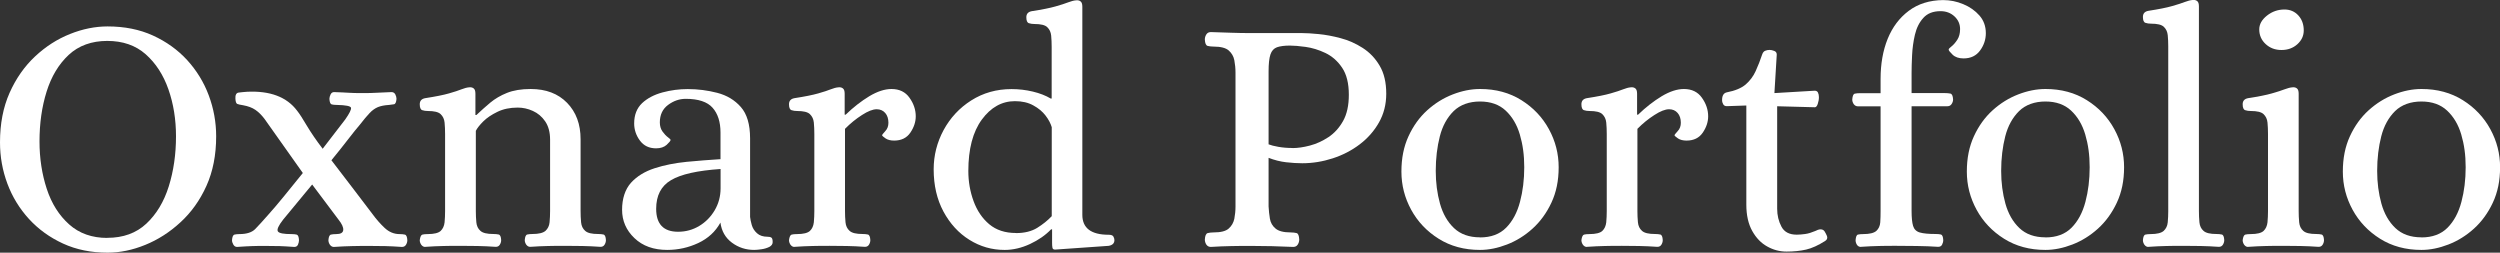
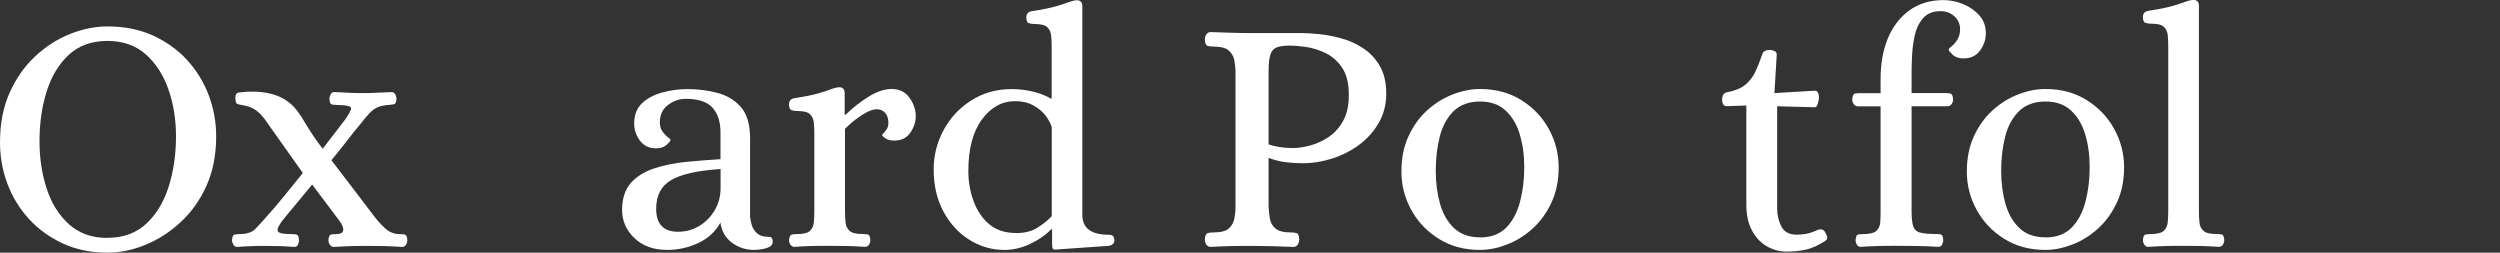
<svg xmlns="http://www.w3.org/2000/svg" id="logos" viewBox="0 0 300 30.32">
  <rect x="0" y="0" width="300" height="30.32" fill="#333333" stroke="none" />
  <defs>
    <style>.cls-1{fill:#fff;stroke-width:0px;}</style>
  </defs>
  <path class="cls-1" d="M12.91,30.32c-1.97,0-3.75-.36-5.34-1.09-1.59-.73-2.95-1.71-4.09-2.95-1.13-1.24-2-2.65-2.59-4.23-.59-1.58-.89-3.23-.89-4.96,0-2.24.38-4.22,1.15-5.95.77-1.73,1.79-3.18,3.06-4.37,1.27-1.19,2.66-2.08,4.19-2.69,1.52-.61,3.03-.91,4.51-.91,2.02,0,3.84.36,5.44,1.09,1.6.73,2.97,1.71,4.11,2.95,1.13,1.24,2,2.65,2.59,4.23.59,1.58.89,3.22.89,4.92,0,2.24-.39,4.22-1.17,5.95-.78,1.73-1.82,3.18-3.12,4.37-1.29,1.19-2.7,2.09-4.23,2.71-1.52.62-3.03.93-4.51.93ZM12.87,28.54c1.92,0,3.48-.57,4.69-1.7,1.21-1.13,2.11-2.62,2.69-4.47.58-1.85.87-3.85.87-6.01,0-2.02-.3-3.9-.91-5.64s-1.52-3.14-2.73-4.21c-1.21-1.07-2.75-1.6-4.61-1.6s-3.43.56-4.63,1.68c-1.2,1.12-2.08,2.59-2.65,4.41s-.85,3.81-.85,5.97c0,2.02.29,3.92.87,5.69.58,1.77,1.48,3.19,2.69,4.27,1.21,1.08,2.74,1.62,4.57,1.62Z" />
  <path class="cls-1" d="M28.45,29.63c-.19,0-.34-.09-.45-.28-.11-.19-.16-.36-.16-.53.03-.4.13-.63.3-.67.18-.04.37-.06.59-.06.86,0,1.5-.2,1.9-.61s.94-1,1.62-1.78c.51-.57,1.13-1.29,1.86-2.19s1.47-1.81,2.23-2.75l-4.61-6.51c-.35-.46-.72-.82-1.09-1.07-.38-.26-.86-.44-1.46-.55-.35-.05-.59-.11-.71-.16-.12-.05-.2-.26-.22-.61-.03-.46.1-.71.38-.75.28-.04.63-.07,1.03-.1,2.75-.13,4.75.62,5.99,2.27.3.38.69.98,1.17,1.8.49.82,1.12,1.75,1.9,2.77l2.71-3.52c.51-.73.74-1.19.69-1.4-.05-.2-.62-.32-1.7-.34-.24,0-.45-.02-.61-.06-.16-.04-.26-.26-.28-.67,0-.16.05-.34.14-.53.09-.19.24-.28.42-.28.78.03,1.37.05,1.76.08.39.03.94.04,1.64.04s1.26-.01,1.68-.04c.42-.03,1.02-.05,1.8-.08.22,0,.37.09.47.28.09.19.14.36.14.53-.03.4-.13.62-.3.65-.18.03-.37.05-.59.08-.54.03-.99.12-1.34.26-.35.15-.68.38-.99.71-.31.32-.71.8-1.19,1.42-.35.4-.82.99-1.4,1.74-.58.76-1.25,1.59-2,2.51.89,1.16,1.77,2.31,2.65,3.46.88,1.15,1.64,2.15,2.29,3.01.43.59.91,1.14,1.44,1.64.53.5,1.13.75,1.8.75.24,0,.45.02.63.06.18.04.28.26.3.67,0,.19-.05.37-.16.55-.11.18-.27.26-.49.26-.78-.05-1.44-.09-1.98-.1-.54-.01-1.17-.02-1.9-.02s-1.43,0-2.1.02c-.67.01-1.4.05-2.19.1-.19,0-.34-.09-.47-.26-.12-.18-.18-.36-.18-.55.03-.4.13-.63.3-.67.18-.04.38-.06.63-.06.54,0,.82-.16.85-.49.03-.32-.16-.74-.57-1.25l-3.16-4.21-3.48,4.21c-.57.73-.78,1.2-.63,1.42.15.22.69.32,1.64.32.24,0,.45.02.61.06.16.04.26.26.28.67,0,.16-.04.34-.12.53-.08.19-.23.28-.45.28-.76-.05-1.34-.09-1.74-.1-.4-.01-.96-.02-1.66-.02s-1.26,0-1.68.02c-.42.01-1.02.05-1.8.1Z" />
-   <path class="cls-1" d="M51.02,29.63c-.19,0-.34-.09-.47-.26-.12-.18-.18-.36-.18-.55.05-.4.16-.63.32-.67.16-.04.38-.06.65-.06.75,0,1.27-.13,1.54-.38.27-.26.42-.6.47-1.03.04-.43.06-.88.06-1.34v-9.27c0-.49-.02-.94-.06-1.36-.04-.42-.2-.75-.47-1.01-.27-.26-.78-.38-1.54-.38-.24,0-.47-.03-.67-.1-.2-.07-.3-.3-.3-.71s.22-.65.65-.73c1.24-.19,2.19-.38,2.85-.57.66-.19,1.16-.35,1.5-.49.34-.13.64-.22.91-.24.22-.03.4.01.55.12.15.11.22.32.22.65v2.55h.12c.54-.51,1.09-1,1.66-1.48.57-.47,1.23-.86,2-1.17.77-.31,1.72-.47,2.85-.47,1.83,0,3.29.55,4.37,1.66,1.08,1.11,1.62,2.56,1.62,4.37v8.62c0,.46.02.9.06,1.34.04.43.2.78.49,1.03.28.26.8.38,1.56.38.24,0,.45.02.63.06.18.04.28.26.3.67,0,.19-.05.37-.16.55-.11.18-.27.26-.49.26-.78-.05-1.5-.09-2.16-.1-.66-.01-1.36-.02-2.08-.02s-1.42,0-2.06.02c-.65.01-1.36.05-2.14.1-.19,0-.34-.09-.47-.26-.12-.18-.18-.36-.18-.55.03-.4.13-.63.3-.67.18-.04.38-.06.63-.06.75,0,1.27-.13,1.56-.38.28-.26.45-.6.49-1.03.04-.43.06-.88.06-1.34v-8.58c0-.89-.2-1.62-.59-2.19-.39-.57-.88-.98-1.48-1.25-.59-.27-1.2-.4-1.82-.4-.92,0-1.73.17-2.43.51-.7.34-1.27.72-1.7,1.15-.43.43-.73.81-.89,1.13v9.63c0,.46.02.9.06,1.34.04.43.2.78.49,1.03.28.26.8.38,1.56.38.24,0,.45.02.63.06.18.04.28.26.3.67,0,.19-.05.37-.16.55-.11.18-.27.26-.49.26-.78-.05-1.5-.09-2.16-.1-.66-.01-1.36-.02-2.08-.02s-1.42,0-2.06.02c-.65.01-1.36.05-2.14.1Z" />
  <path class="cls-1" d="M80.08,29.99c-1.65,0-2.96-.47-3.95-1.42-.99-.94-1.48-2.08-1.48-3.4s.36-2.45,1.07-3.24c.71-.78,1.66-1.36,2.83-1.74,1.17-.38,2.45-.63,3.84-.77,1.39-.13,2.74-.24,4.07-.32v-3.2c0-1.27-.32-2.26-.95-2.97-.63-.71-1.71-1.07-3.22-1.07-.76,0-1.46.24-2.12.73-.66.49-.99,1.19-.99,2.1,0,.43.11.8.32,1.09.22.3.43.53.65.69.22.16.32.27.32.32,0,.11-.16.3-.47.59-.31.28-.74.42-1.27.42-.84,0-1.48-.31-1.94-.93-.46-.62-.69-1.31-.69-2.06,0-1.02.32-1.83.95-2.43.63-.59,1.45-1.02,2.45-1.29,1-.27,2.01-.4,3.03-.4,1.21,0,2.39.15,3.54.45,1.15.3,2.09.86,2.83,1.7.74.84,1.11,2.09,1.11,3.76v9.43c.03.27.09.59.2.97.11.38.32.71.63.99.31.28.73.42,1.27.42.19,0,.34.03.45.1.11.07.16.25.16.55,0,.24-.14.43-.4.57-.27.13-.58.23-.93.28-.35.05-.65.08-.89.08-1,0-1.89-.29-2.67-.87-.78-.58-1.24-1.38-1.38-2.41-.59,1.08-1.48,1.9-2.65,2.45-1.17.55-2.42.83-3.74.83ZM81.37,27.81c.92,0,1.76-.23,2.53-.69.77-.46,1.39-1.09,1.86-1.88.47-.8.71-1.68.71-2.65v-2.31c-2.78.19-4.76.63-5.95,1.34-1.19.7-1.78,1.85-1.78,3.44,0,1.83.88,2.75,2.63,2.75Z" />
  <path class="cls-1" d="M95.33,29.63c-.19,0-.34-.09-.47-.26-.12-.18-.18-.36-.18-.55.05-.4.16-.63.32-.67.16-.04.38-.06.65-.06.75,0,1.27-.13,1.54-.38.27-.26.42-.6.47-1.03.04-.43.06-.88.06-1.34v-9.27c0-.49-.02-.94-.06-1.36-.04-.42-.2-.75-.47-1.01-.27-.26-.78-.38-1.54-.38-.24,0-.47-.03-.67-.1-.2-.07-.3-.3-.3-.71s.22-.65.65-.73c1.24-.19,2.19-.38,2.85-.57.66-.19,1.16-.35,1.5-.49.34-.13.64-.22.91-.24.22-.03.4.01.55.12.15.11.22.32.22.65v2.51h.12c.92-.89,1.86-1.62,2.83-2.21.97-.58,1.86-.87,2.67-.87.94,0,1.67.35,2.16,1.05.5.7.75,1.44.75,2.23,0,.67-.22,1.33-.65,1.96-.43.63-1.08.95-1.94.95-.43,0-.78-.09-1.03-.26-.26-.18-.4-.3-.42-.38,0-.05.13-.22.38-.49.26-.27.38-.61.38-1.01,0-.49-.13-.88-.38-1.17-.26-.3-.6-.45-1.03-.45-.46,0-1.05.23-1.76.69-.72.46-1.4,1.01-2.04,1.66v9.87c0,.46.02.9.06,1.34.04.43.2.78.49,1.03.28.26.8.38,1.56.38.24,0,.45.02.63.06.18.04.28.26.3.67,0,.19-.05.37-.16.55-.11.18-.27.26-.49.26-.78-.05-1.5-.09-2.16-.1-.66-.01-1.36-.02-2.08-.02s-1.42,0-2.06.02c-.65.01-1.36.05-2.14.1Z" />
  <path class="cls-1" d="M120.54,29.99c-1.51,0-2.91-.4-4.21-1.21s-2.33-1.94-3.12-3.4c-.78-1.46-1.17-3.14-1.17-5.06,0-1.67.4-3.24,1.19-4.71.8-1.47,1.9-2.66,3.32-3.56,1.42-.9,3.03-1.36,4.84-1.36.86,0,1.71.1,2.55.3.84.2,1.55.48,2.14.83h.12v-6.19c0-.49-.02-.94-.06-1.36-.04-.42-.2-.75-.47-1.01-.27-.26-.78-.38-1.54-.38-.24,0-.47-.03-.67-.1-.2-.07-.3-.3-.3-.71s.22-.65.65-.73c1.24-.19,2.19-.38,2.85-.57.66-.19,1.17-.35,1.52-.49.35-.13.66-.22.93-.24.22-.03.4.01.55.12.15.11.22.32.22.65v24.97c0,1.59,1.05,2.39,3.16,2.39.3,0,.49.07.57.22.08.15.12.29.12.42,0,.38-.23.61-.69.69l-6.43.45c-.19,0-.3-.08-.32-.24-.03-.16-.04-.35-.04-.57v-1.62h-.12c-.67.7-1.52,1.29-2.53,1.76-1.01.47-2.03.71-3.05.71ZM121.92,27.97c1.02,0,1.87-.21,2.55-.63.67-.42,1.25-.88,1.74-1.4v-10.68c-.14-.46-.38-.92-.75-1.4-.36-.47-.85-.88-1.46-1.21-.61-.34-1.34-.51-2.21-.51-1.56,0-2.89.74-3.97,2.21-1.08,1.47-1.62,3.53-1.62,6.17,0,1.27.21,2.48.63,3.62.42,1.15,1.05,2.07,1.88,2.77.84.7,1.9,1.05,3.2,1.05Z" />
  <path class="cls-1" d="M145.31,29.63c-.24,0-.42-.09-.55-.28-.12-.19-.18-.39-.18-.61.03-.46.14-.71.34-.77.2-.05.44-.08.71-.08.86,0,1.47-.15,1.82-.47.35-.31.57-.7.67-1.17.09-.47.14-.96.14-1.48V8.71c0-.51-.05-1-.14-1.48-.09-.47-.32-.86-.67-1.17-.35-.31-.96-.47-1.82-.47-.27,0-.51-.03-.71-.08-.2-.05-.32-.31-.34-.77,0-.22.06-.42.18-.61.12-.19.3-.28.55-.28.86.03,1.69.05,2.47.08.78.03,1.58.04,2.39.04h6.07c.51,0,1.18.04,2,.12.82.08,1.7.24,2.63.49.93.24,1.81.63,2.65,1.17.84.54,1.52,1.25,2.04,2.14.53.89.79,2.01.79,3.36,0,1.27-.29,2.41-.87,3.44-.58,1.03-1.35,1.9-2.31,2.63-.96.73-2.04,1.29-3.24,1.68-1.2.39-2.42.59-3.66.59-.59,0-1.24-.04-1.94-.12-.7-.08-1.4-.26-2.1-.53v5.83c.03.51.08,1.01.16,1.48.08.47.3.86.67,1.17.36.31.96.47,1.8.47.3,0,.54.03.73.08.19.05.3.31.32.77,0,.22-.06.42-.18.61-.12.19-.3.28-.55.28-1.73-.08-3.41-.12-5.06-.12-.81,0-1.6,0-2.37.02-.77.01-1.59.05-2.45.1ZM155.1,17.77c.62,0,1.32-.1,2.08-.3.77-.2,1.51-.54,2.23-1.01.71-.47,1.3-1.12,1.76-1.94.46-.82.69-1.87.69-3.14,0-1.38-.27-2.46-.81-3.26-.54-.8-1.21-1.38-2-1.76-.8-.38-1.59-.62-2.37-.73-.78-.11-1.42-.16-1.9-.16-.65,0-1.16.07-1.54.2-.38.14-.64.42-.79.87-.15.45-.22,1.13-.22,2.04v8.74c.27.11.66.21,1.17.3.51.09,1.08.14,1.7.14Z" />
  <path class="cls-1" d="M177.6,29.99c-1.89,0-3.54-.45-4.96-1.34-1.42-.89-2.52-2.05-3.3-3.48-.78-1.43-1.17-2.95-1.17-4.57s.28-3.01.85-4.25c.57-1.24,1.32-2.28,2.25-3.12.93-.84,1.95-1.47,3.06-1.9,1.11-.43,2.2-.65,3.28-.65,1.89,0,3.54.45,4.96,1.34s2.52,2.05,3.3,3.48c.78,1.43,1.17,2.95,1.17,4.57s-.29,3.01-.87,4.25c-.58,1.24-1.34,2.28-2.27,3.12-.93.84-1.95,1.47-3.06,1.9-1.11.43-2.19.65-3.24.65ZM177.6,28.49c1.32,0,2.37-.39,3.14-1.17.77-.78,1.32-1.81,1.66-3.1.34-1.28.51-2.66.51-4.15s-.18-2.74-.53-3.93c-.35-1.19-.92-2.14-1.7-2.87-.78-.73-1.81-1.09-3.08-1.09s-2.37.38-3.16,1.15c-.78.77-1.34,1.78-1.66,3.03-.32,1.25-.49,2.64-.49,4.15,0,1.4.17,2.71.51,3.93.34,1.21.9,2.19,1.68,2.93.78.74,1.82,1.11,3.12,1.11Z" />
-   <path class="cls-1" d="M190.42,29.63c-.19,0-.34-.09-.47-.26-.12-.18-.18-.36-.18-.55.05-.4.16-.63.32-.67.16-.04.38-.06.65-.06.75,0,1.27-.13,1.54-.38.27-.26.42-.6.47-1.03.04-.43.06-.88.06-1.34v-9.27c0-.49-.02-.94-.06-1.36-.04-.42-.2-.75-.47-1.01-.27-.26-.78-.38-1.54-.38-.24,0-.47-.03-.67-.1-.2-.07-.3-.3-.3-.71s.22-.65.65-.73c1.24-.19,2.19-.38,2.85-.57.66-.19,1.16-.35,1.5-.49.34-.13.64-.22.91-.24.22-.03.4.01.55.12.15.11.22.32.22.65v2.51h.12c.92-.89,1.86-1.62,2.83-2.21.97-.58,1.86-.87,2.67-.87.94,0,1.67.35,2.16,1.05.5.7.75,1.44.75,2.23,0,.67-.22,1.33-.65,1.96-.43.63-1.08.95-1.94.95-.43,0-.78-.09-1.03-.26-.26-.18-.4-.3-.42-.38,0-.05.13-.22.38-.49.26-.27.38-.61.38-1.01,0-.49-.13-.88-.38-1.17-.26-.3-.6-.45-1.03-.45-.46,0-1.05.23-1.76.69-.72.46-1.4,1.01-2.04,1.66v9.87c0,.46.02.9.06,1.34.04.43.2.78.49,1.03.28.26.8.38,1.56.38.24,0,.45.02.63.06.18.04.28.26.3.67,0,.19-.05.37-.16.55-.11.18-.27.26-.49.26-.78-.05-1.5-.09-2.16-.1-.66-.01-1.36-.02-2.08-.02s-1.42,0-2.06.02c-.65.01-1.36.05-2.14.1Z" />
  <path class="cls-1" d="M214.38,30.19c-.81,0-1.58-.2-2.31-.61-.73-.4-1.33-1.02-1.8-1.86-.47-.84-.71-1.89-.71-3.16v-11.9l-2.35.08c-.19,0-.33-.07-.42-.22-.09-.15-.14-.32-.14-.51,0-.54.19-.85.57-.93,1-.19,1.75-.51,2.27-.95.51-.45.91-.98,1.19-1.6.28-.62.55-1.29.79-2.02.08-.22.2-.36.36-.42.16-.07.34-.1.53-.1.16,0,.34.04.55.12s.3.23.3.45l-.28,4.61,4.73-.28c.24-.03.4.04.49.2.08.16.12.35.12.57,0,.27-.05.54-.14.81-.09.27-.21.4-.34.4l-4.53-.12v12.3c0,.78.17,1.5.51,2.14.34.65.95.97,1.84.97.3,0,.63-.03,1.01-.08.38-.05.78-.18,1.21-.36.11-.05.22-.1.32-.14.11-.04.22-.06.32-.06.22,0,.38.09.49.26.11.18.2.36.28.55.08.24.01.43-.2.57-.84.54-1.61.89-2.31,1.05-.7.16-1.48.24-2.35.24Z" />
  <path class="cls-1" d="M223.32,29.63c-.22,0-.38-.09-.49-.26-.11-.18-.16-.36-.16-.55.03-.4.12-.63.28-.67.16-.04.38-.06.65-.06.75,0,1.27-.13,1.56-.38.28-.26.44-.6.47-1.03.03-.43.04-.88.04-1.34v-12.58h-2.71c-.22,0-.38-.09-.51-.26-.12-.18-.18-.36-.18-.55.03-.43.13-.67.3-.71.18-.04.4-.06.67-.06h2.43v-1.7c0-1.81.28-3.41.85-4.82.57-1.4,1.41-2.52,2.53-3.36,1.12-.84,2.49-1.27,4.11-1.29.84,0,1.65.16,2.43.49.78.32,1.43.78,1.94,1.36.51.58.77,1.29.77,2.12,0,.76-.23,1.45-.69,2.08-.46.63-1.12.95-1.98.95-.57,0-1.01-.15-1.32-.45-.31-.3-.47-.5-.47-.61,0-.08.11-.21.34-.38.23-.18.46-.44.69-.79.23-.35.34-.78.34-1.29,0-.59-.22-1.1-.67-1.52-.45-.42-1.01-.63-1.68-.63-.89,0-1.58.27-2.06.81-.49.54-.82,1.21-1.01,2.02-.19.81-.3,1.63-.34,2.47-.04.84-.06,1.54-.06,2.1v2.43h3.97c.27,0,.5.02.69.06.19.04.3.28.32.71,0,.19-.06.37-.18.55-.12.18-.29.26-.51.26h-4.29v12.58c0,.78.06,1.38.18,1.78s.39.67.81.79c.42.12,1.05.18,1.88.18.27,0,.49.02.65.06.16.04.26.26.28.67,0,.19-.05.37-.14.55-.09.18-.25.26-.47.26-.78-.05-1.65-.09-2.59-.1-.94-.01-1.77-.02-2.47-.02s-1.42,0-2.06.02c-.65.01-1.36.05-2.14.1Z" />
  <path class="cls-1" d="M245.45,29.99c-1.89,0-3.54-.45-4.96-1.34-1.42-.89-2.52-2.05-3.3-3.48-.78-1.43-1.17-2.95-1.17-4.57s.28-3.01.85-4.25c.57-1.24,1.32-2.28,2.25-3.12.93-.84,1.95-1.47,3.06-1.9,1.11-.43,2.2-.65,3.28-.65,1.89,0,3.54.45,4.96,1.34s2.52,2.05,3.3,3.48c.78,1.43,1.17,2.95,1.17,4.57s-.29,3.01-.87,4.25c-.58,1.24-1.34,2.28-2.27,3.12-.93.84-1.95,1.47-3.06,1.9-1.11.43-2.19.65-3.24.65ZM245.45,28.49c1.32,0,2.37-.39,3.14-1.17.77-.78,1.32-1.81,1.66-3.1.34-1.28.51-2.66.51-4.15s-.18-2.74-.53-3.93c-.35-1.19-.92-2.14-1.7-2.87-.78-.73-1.81-1.09-3.08-1.09s-2.37.38-3.16,1.15c-.78.77-1.34,1.78-1.66,3.03-.32,1.25-.49,2.64-.49,4.15,0,1.4.17,2.71.51,3.93.34,1.21.9,2.19,1.68,2.93.78.74,1.82,1.11,3.12,1.11Z" />
  <path class="cls-1" d="M257.8,29.63c-.19,0-.34-.09-.47-.26-.12-.18-.18-.36-.18-.55.03-.4.13-.63.3-.67.18-.04.38-.06.63-.06.75,0,1.27-.13,1.56-.38.28-.26.45-.6.49-1.03.04-.43.06-.88.06-1.34V5.59c0-.49-.02-.94-.06-1.36-.04-.42-.2-.75-.47-1.01-.27-.26-.78-.38-1.54-.38-.24,0-.47-.03-.67-.1-.2-.07-.3-.3-.3-.71s.22-.65.65-.73c1.24-.19,2.19-.38,2.85-.57.66-.19,1.17-.35,1.52-.49.35-.13.66-.22.93-.24.22-.03.4.01.55.12.15.11.22.32.22.65v24.56c0,.46.02.9.06,1.34.04.43.2.78.49,1.03.28.26.8.38,1.56.38.24,0,.45.02.63.06.18.04.28.26.3.67,0,.19-.05.37-.16.55-.11.18-.27.26-.49.26-.78-.05-1.5-.09-2.16-.1-.66-.01-1.36-.02-2.08-.02s-1.42,0-2.06.02c-.65.01-1.36.05-2.14.1Z" />
-   <path class="cls-1" d="M269.77,29.63c-.19,0-.34-.09-.47-.26-.12-.18-.18-.36-.18-.55.05-.4.16-.63.32-.67.16-.04.38-.06.65-.06.75,0,1.27-.13,1.54-.38.27-.26.42-.6.47-1.03.04-.43.06-.88.06-1.34v-9.27c0-.49-.02-.94-.06-1.36-.04-.42-.2-.75-.47-1.01-.27-.26-.78-.38-1.54-.38-.24,0-.47-.03-.67-.1-.2-.07-.3-.3-.3-.71s.22-.65.65-.73c1.24-.19,2.19-.38,2.85-.57.66-.19,1.17-.35,1.52-.49.35-.13.66-.22.93-.24.22-.03.4.01.55.12.15.11.22.32.22.65v14.08c0,.46.02.9.06,1.34.04.43.2.78.49,1.03.28.26.8.38,1.56.38.24,0,.45.02.63.06.18.04.28.26.3.67,0,.19-.05.37-.16.55-.11.18-.27.26-.49.26-.78-.05-1.5-.09-2.16-.1-.66-.01-1.36-.02-2.08-.02s-1.42,0-2.06.02c-.65.01-1.36.05-2.14.1ZM273.78,6c-.76,0-1.39-.24-1.9-.71-.51-.47-.77-1.06-.77-1.76,0-.62.31-1.17.93-1.66.62-.49,1.32-.73,2.1-.73.67,0,1.23.24,1.66.71.43.47.65,1.07.65,1.8,0,.65-.26,1.2-.77,1.66-.51.46-1.15.69-1.9.69Z" />
-   <path class="cls-1" d="M290.57,29.99c-1.89,0-3.54-.45-4.96-1.34-1.42-.89-2.52-2.05-3.3-3.48-.78-1.43-1.17-2.95-1.17-4.57s.28-3.01.85-4.25c.57-1.24,1.32-2.28,2.25-3.12.93-.84,1.95-1.47,3.06-1.9,1.11-.43,2.2-.65,3.28-.65,1.89,0,3.54.45,4.96,1.34s2.52,2.05,3.3,3.48c.78,1.43,1.17,2.95,1.17,4.57s-.29,3.01-.87,4.25c-.58,1.24-1.34,2.28-2.27,3.12-.93.84-1.95,1.47-3.06,1.9-1.11.43-2.19.65-3.24.65ZM290.57,28.49c1.32,0,2.37-.39,3.14-1.17.77-.78,1.32-1.81,1.66-3.1.34-1.28.51-2.66.51-4.15s-.18-2.74-.53-3.93c-.35-1.19-.92-2.14-1.7-2.87-.78-.73-1.81-1.09-3.08-1.09s-2.37.38-3.16,1.15c-.78.77-1.34,1.78-1.66,3.03-.32,1.25-.49,2.64-.49,4.15,0,1.4.17,2.71.51,3.93.34,1.21.9,2.19,1.68,2.93.78.74,1.82,1.11,3.12,1.11Z" />
</svg>